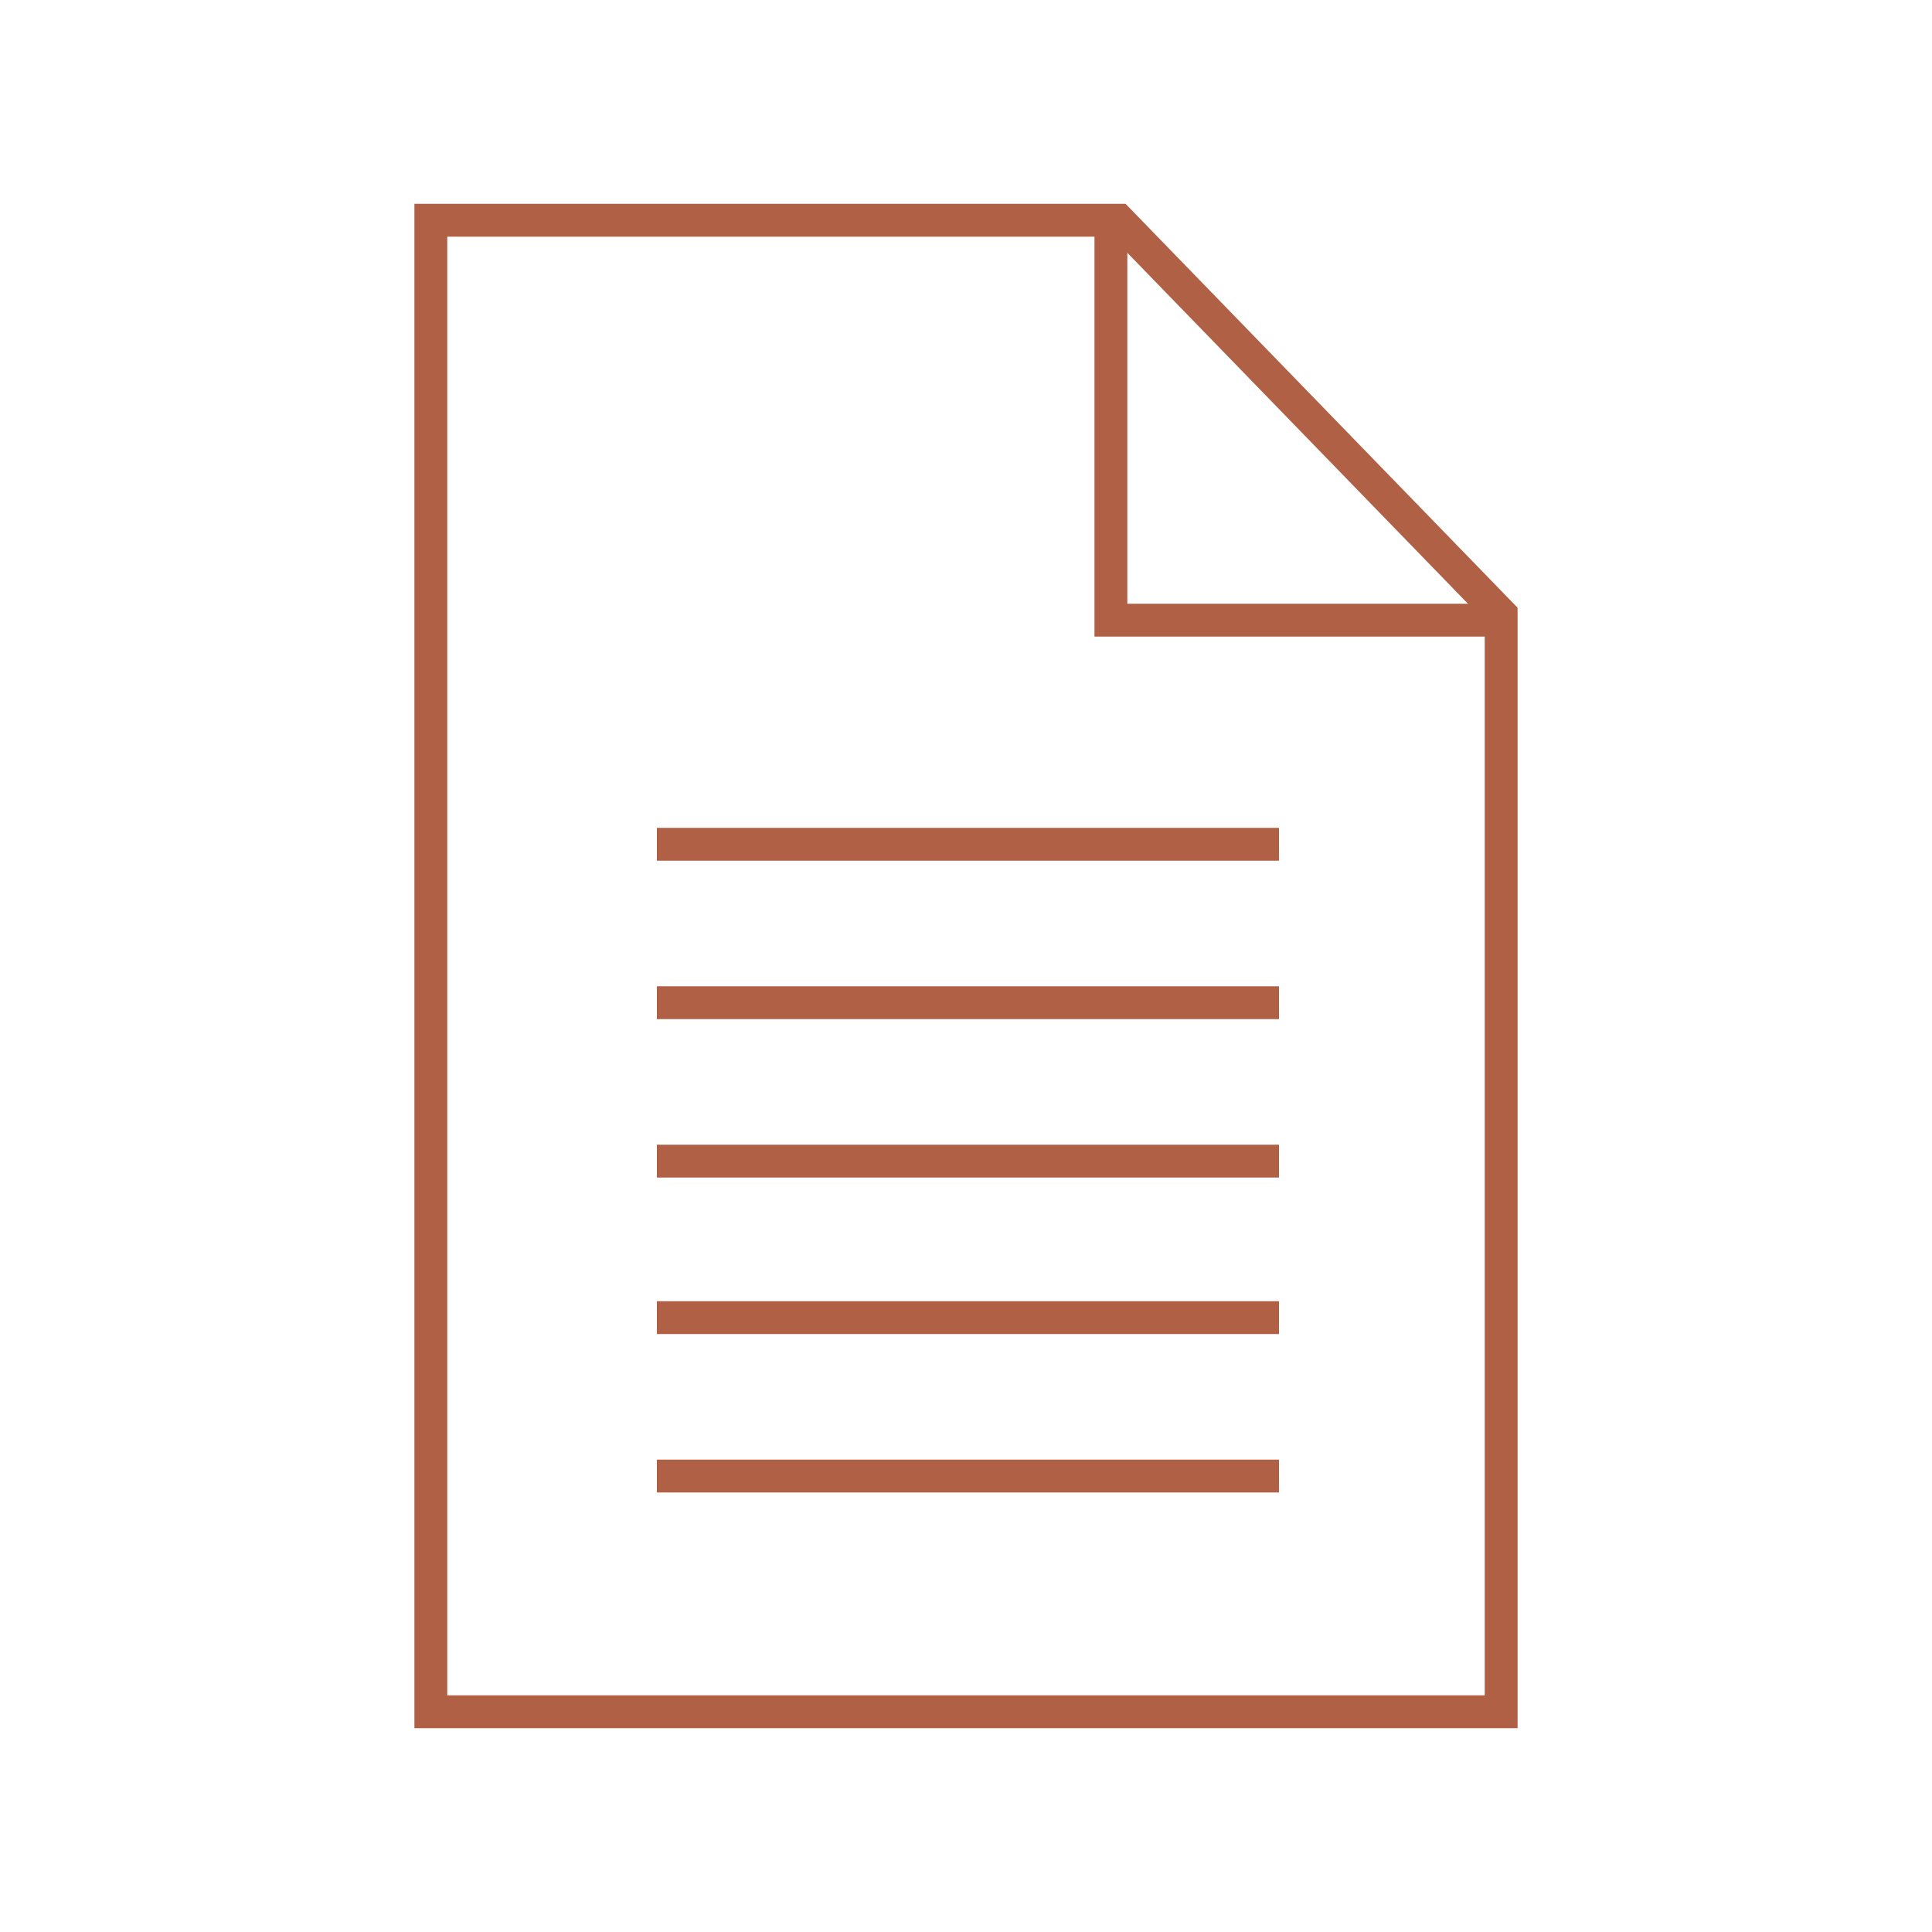
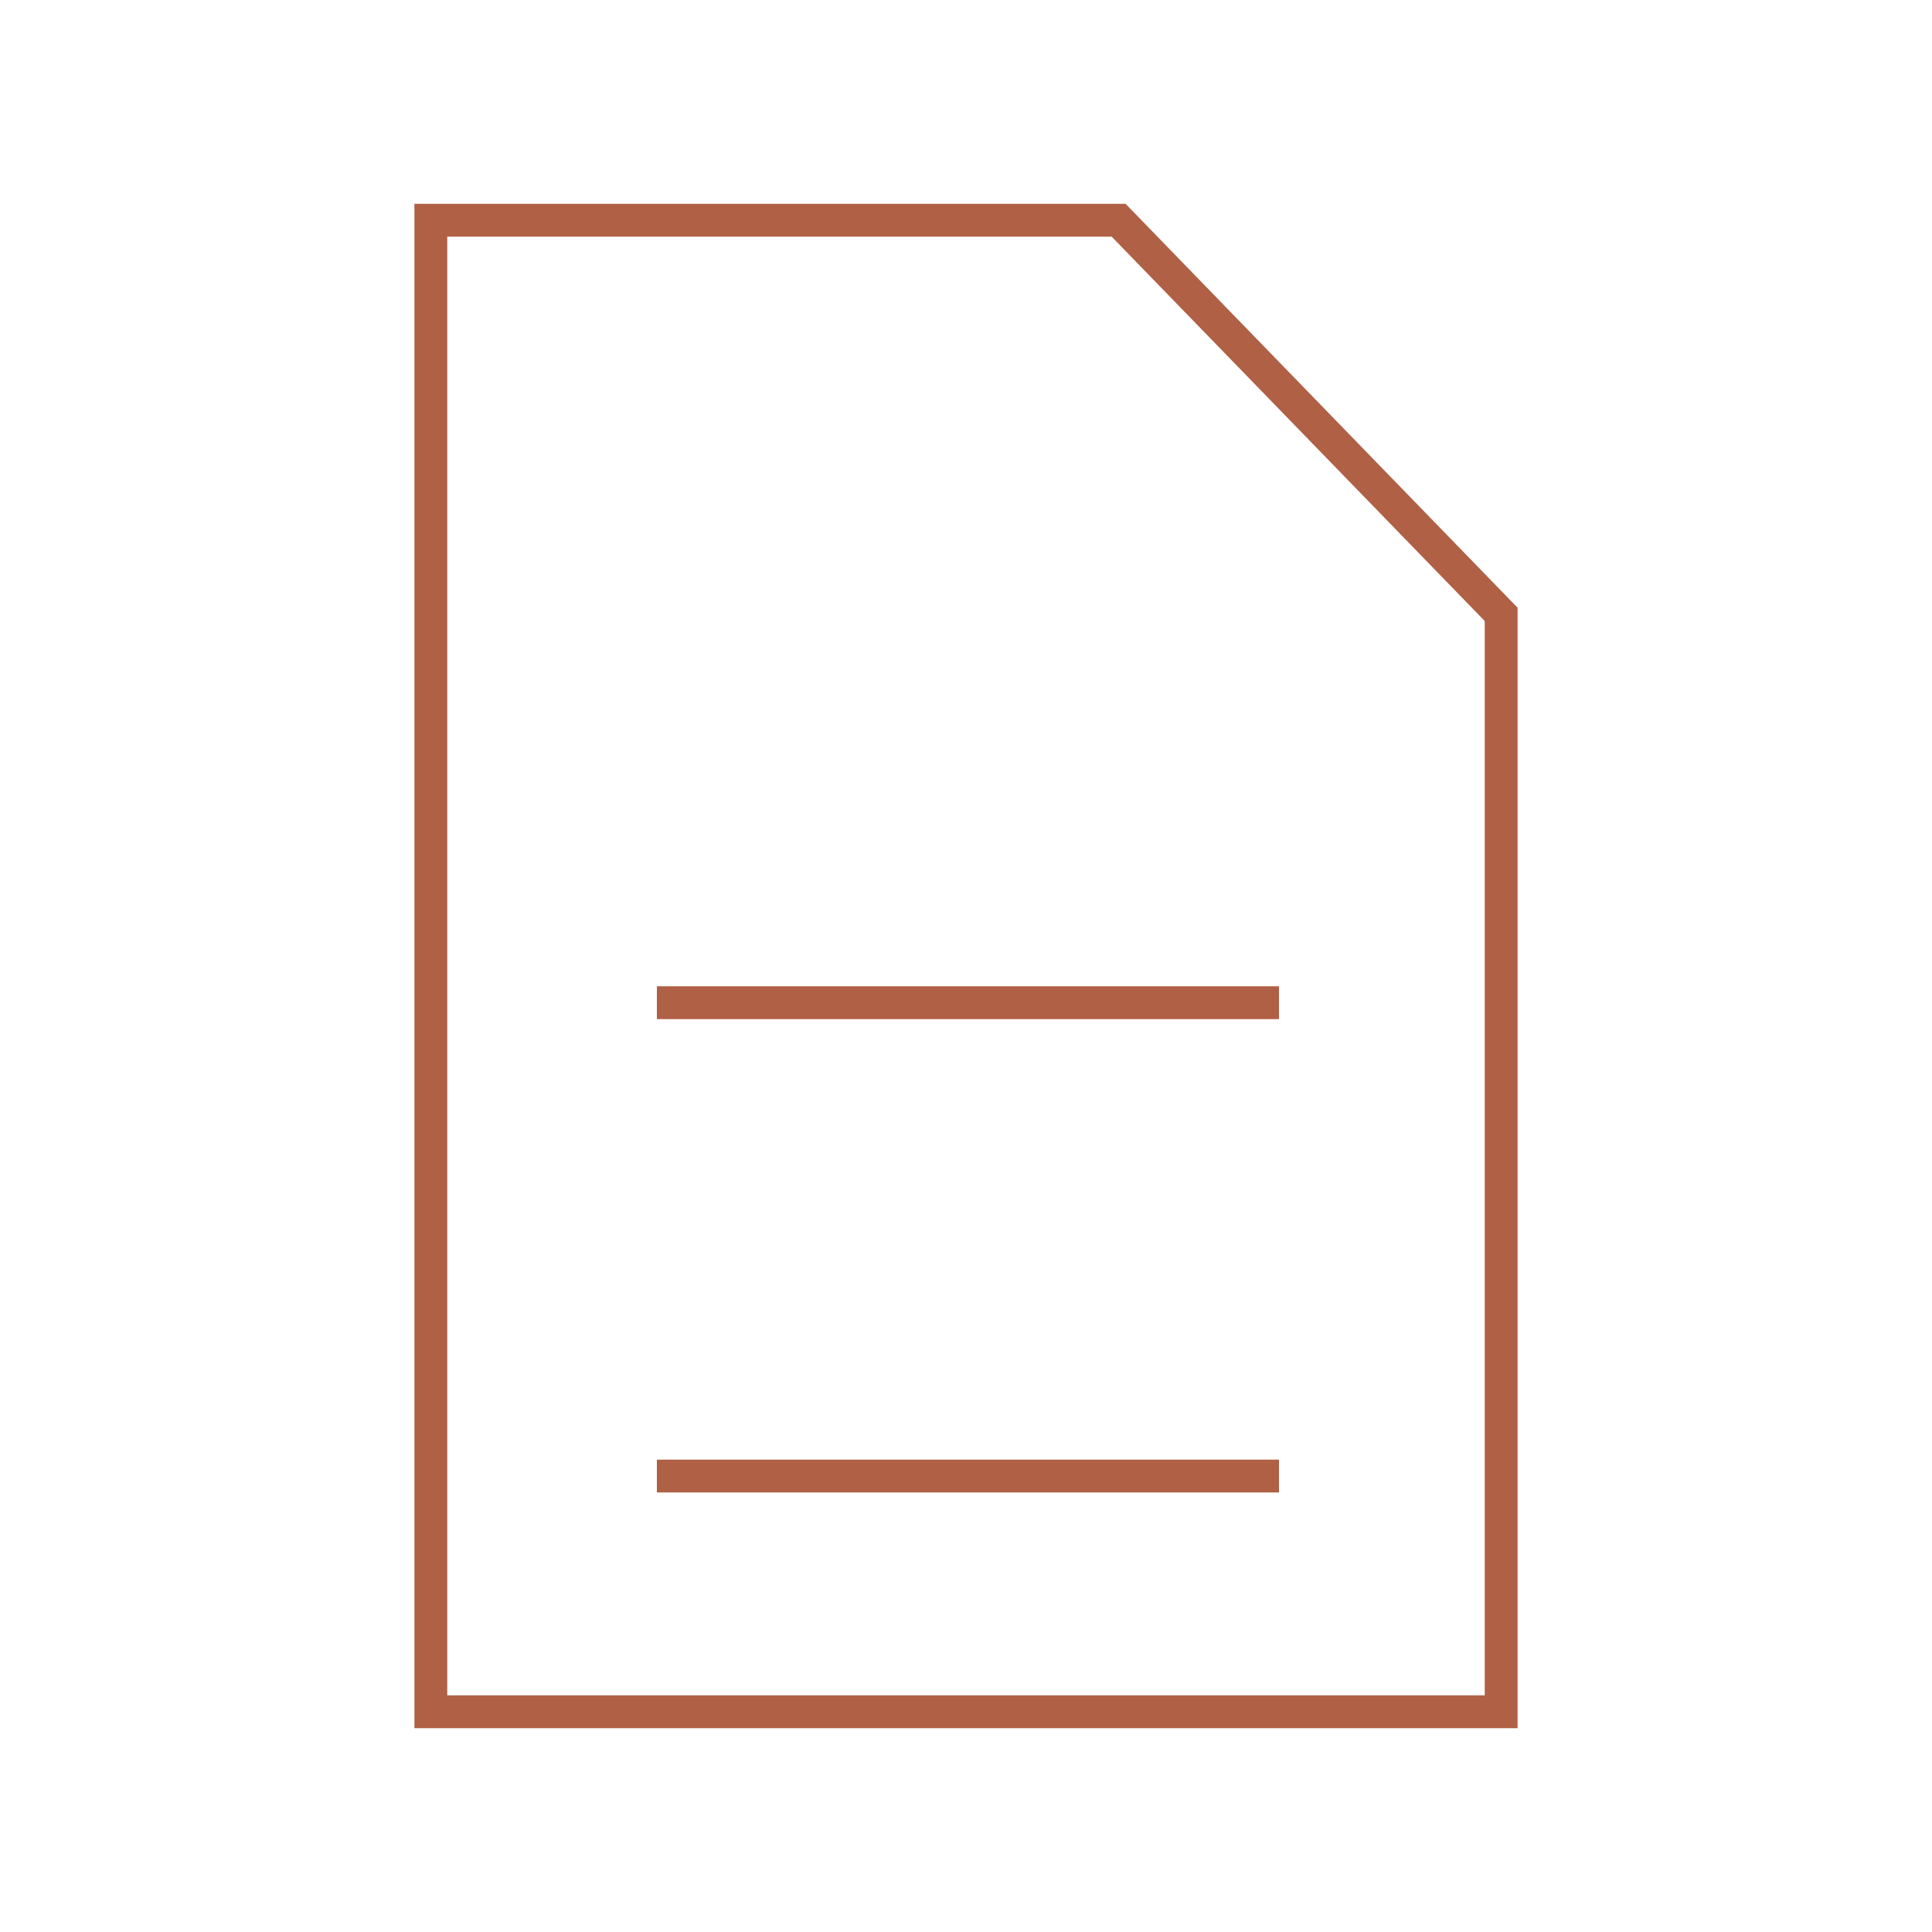
<svg xmlns="http://www.w3.org/2000/svg" version="1.1" id="Layer_2_00000130616380515572632150000014050728979691438248_" x="0px" y="0px" viewBox="0 0 100 100" style="enable-background:new 0 0 100 100;" xml:space="preserve">
  <style type="text/css">
	.st0{fill:none;stroke:#B06045;stroke-width:1.7;stroke-miterlimit:10;}
</style>
  <polygon class="st0" points="22.3,11.4 22.3,88.6 77.7,88.6 77.7,31.8 57.9,11.4 " />
-   <polyline class="st0" points="57.5,11.4 57.5,32.1 77.7,32.1 " />
-   <line class="st0" x1="34" y1="43.7" x2="66.2" y2="43.7" />
  <line class="st0" x1="34" y1="51.9" x2="66.2" y2="51.9" />
-   <line class="st0" x1="34" y1="60.1" x2="66.2" y2="60.1" />
-   <line class="st0" x1="34" y1="68.2" x2="66.2" y2="68.2" />
  <line class="st0" x1="34" y1="76.4" x2="66.2" y2="76.4" />
</svg>